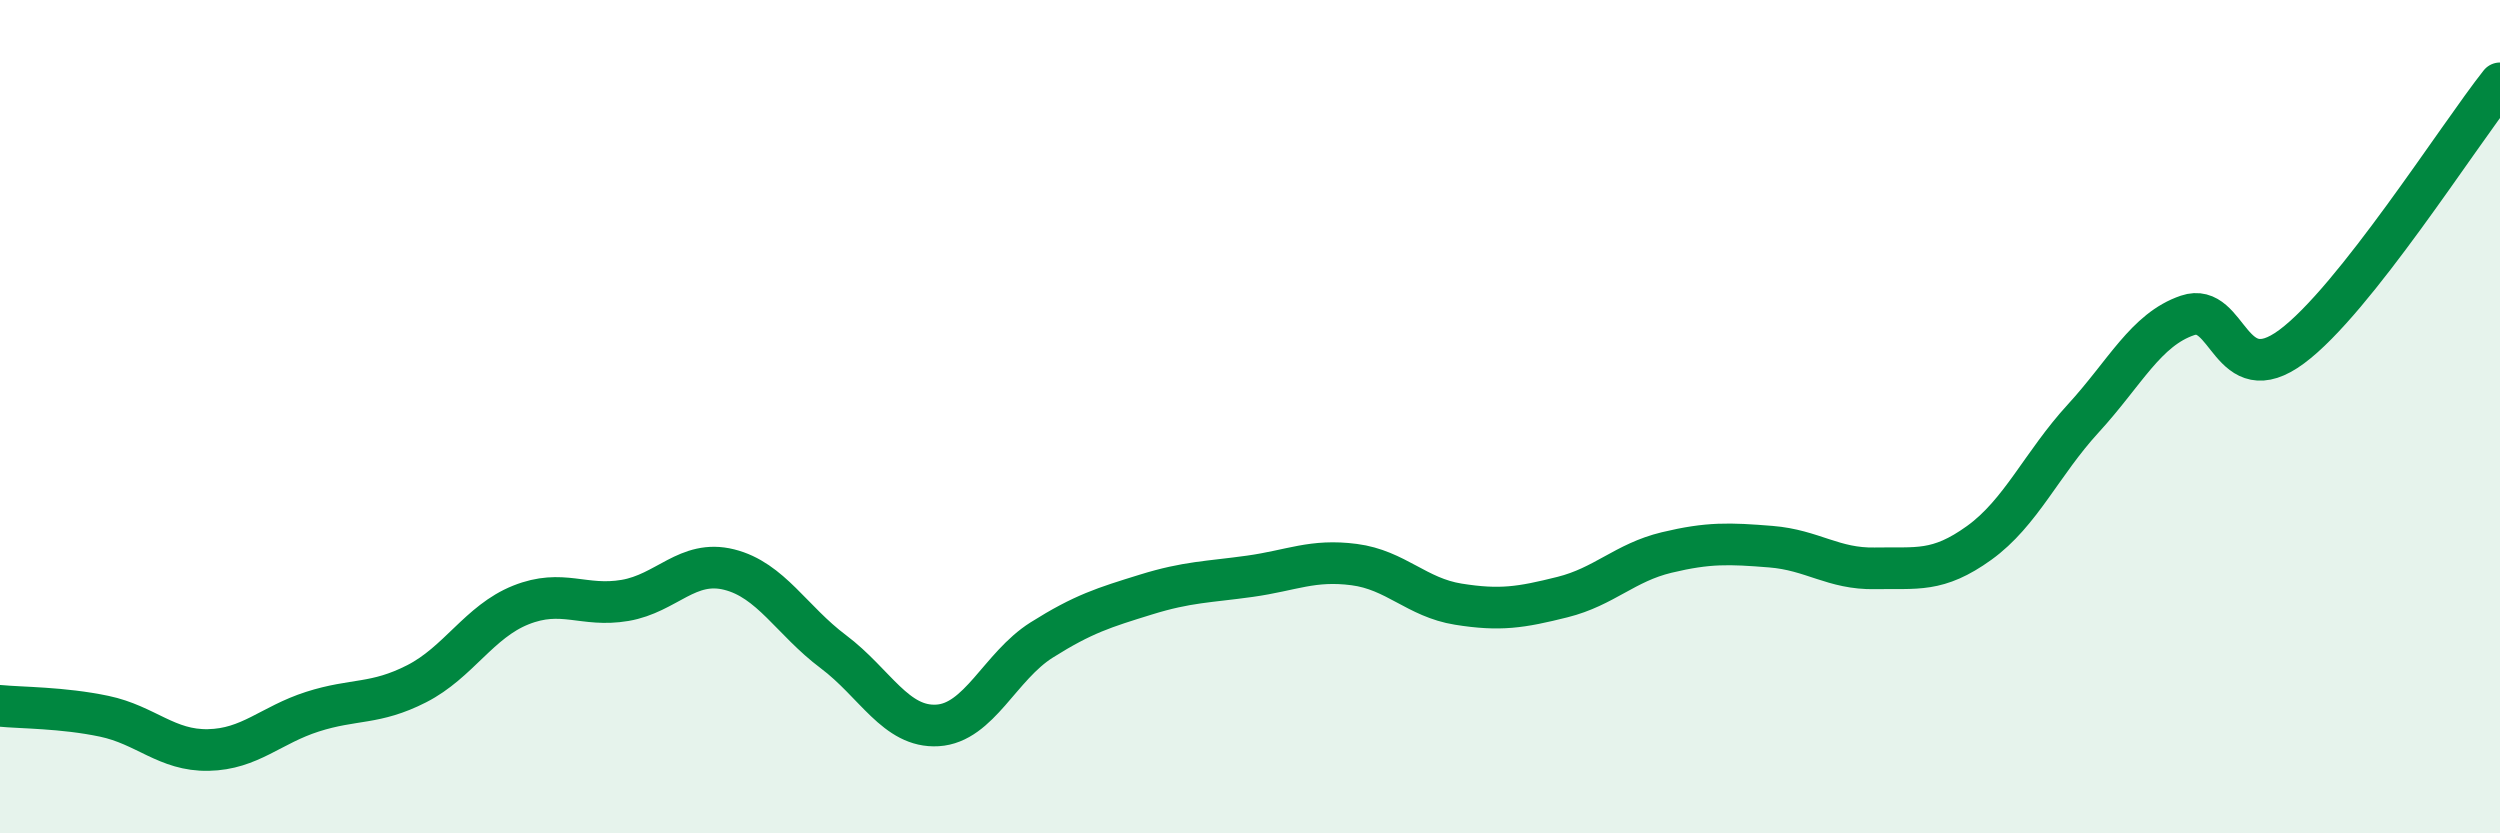
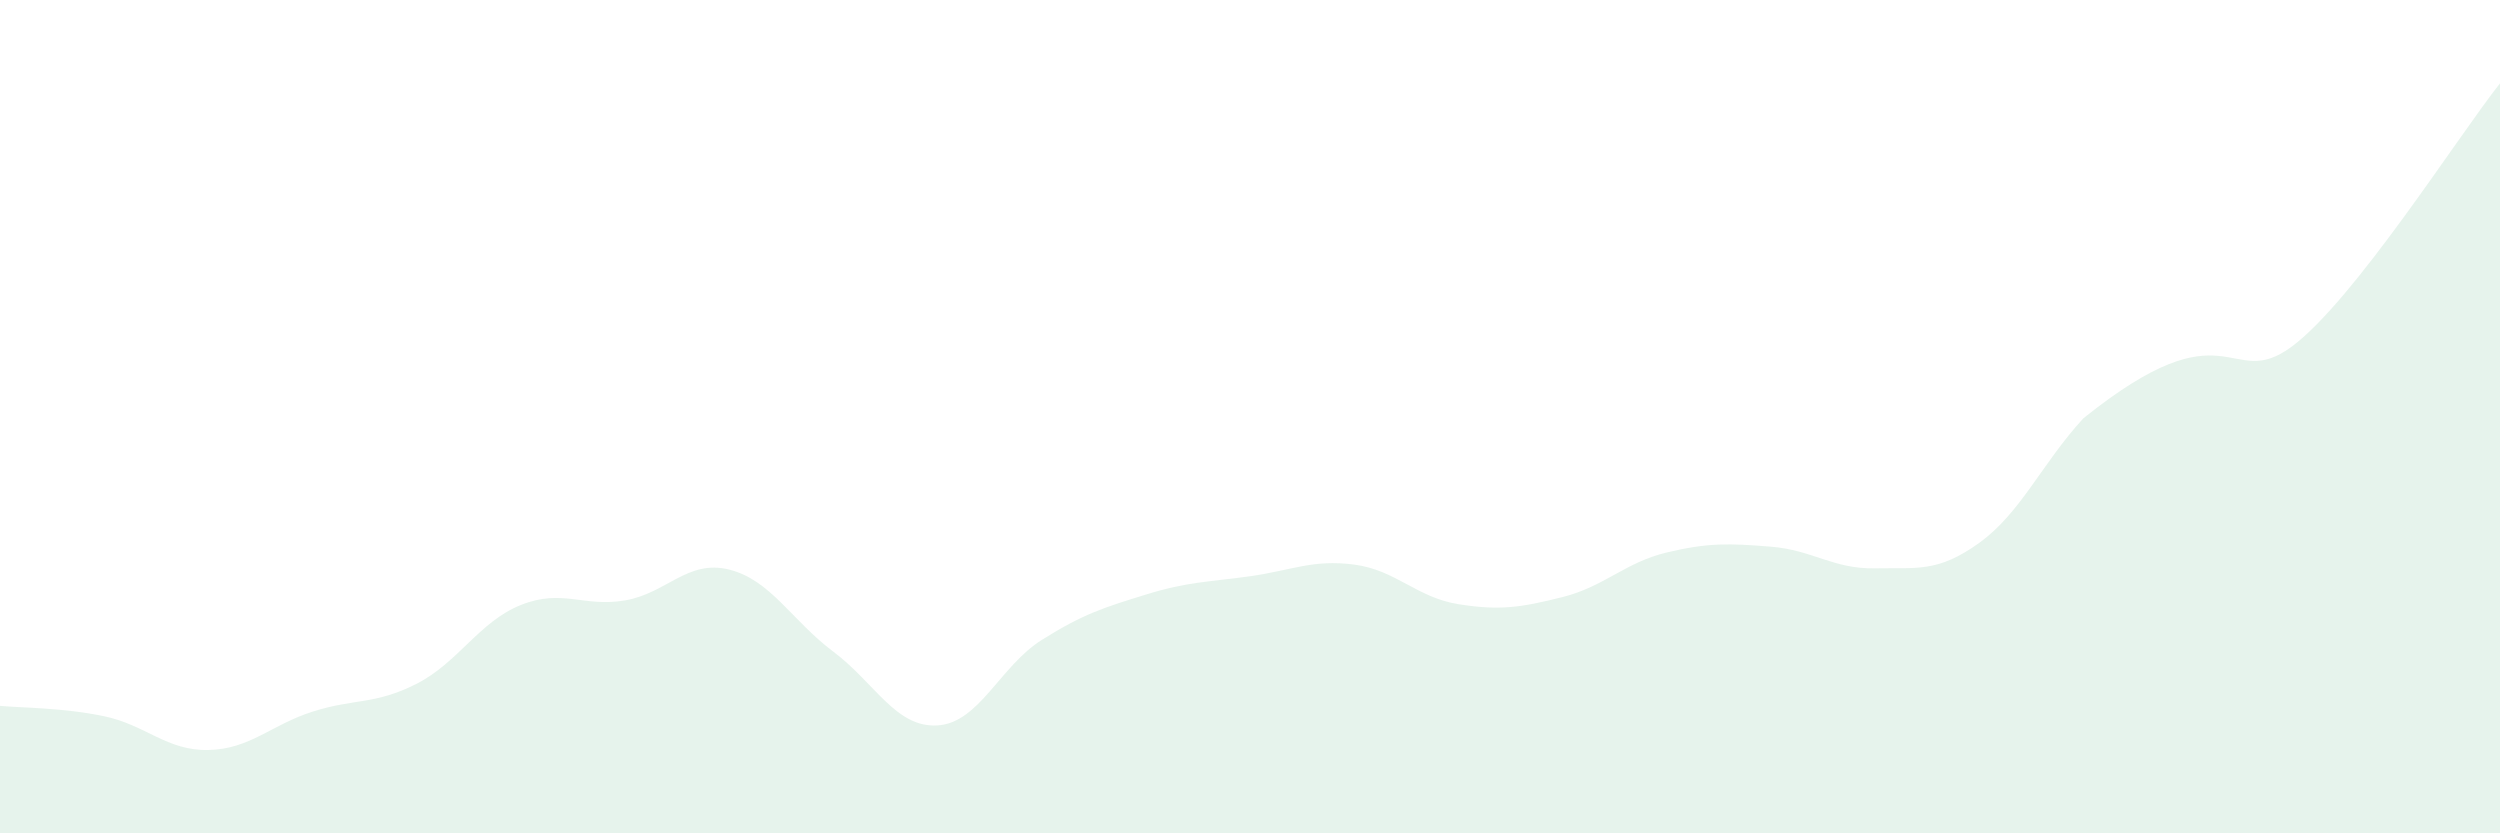
<svg xmlns="http://www.w3.org/2000/svg" width="60" height="20" viewBox="0 0 60 20">
-   <path d="M 0,16.94 C 0.5,16.99 1.5,16.98 2.5,17.19 C 3.5,17.4 4,18.02 5,18 C 6,17.98 6.5,17.4 7.5,17.08 C 8.5,16.76 9,16.92 10,16.41 C 11,15.9 11.5,14.92 12.5,14.52 C 13.5,14.12 14,14.58 15,14.41 C 16,14.24 16.5,13.42 17.5,13.67 C 18.5,13.92 19,14.89 20,15.64 C 21,16.39 21.5,17.47 22.5,17.41 C 23.5,17.35 24,15.99 25,15.36 C 26,14.73 26.5,14.58 27.5,14.27 C 28.5,13.96 29,13.97 30,13.83 C 31,13.69 31.5,13.42 32.5,13.55 C 33.5,13.68 34,14.34 35,14.5 C 36,14.66 36.5,14.58 37.5,14.33 C 38.5,14.08 39,13.5 40,13.26 C 41,13.02 41.5,13.04 42.5,13.12 C 43.5,13.2 44,13.66 45,13.64 C 46,13.62 46.5,13.75 47.5,13.03 C 48.5,12.31 49,11.13 50,10.04 C 51,8.95 51.5,7.91 52.5,7.57 C 53.5,7.23 53.5,9.43 55,8.32 C 56.5,7.21 59,3.26 60,2L60 20L0 20Z" fill="#008740" opacity="0.1" stroke-linecap="round" stroke-linejoin="round" />
-   <path d="M 0,16.94 C 0.5,16.99 1.5,16.98 2.5,17.19 C 3.5,17.4 4,18.02 5,18 C 6,17.98 6.5,17.4 7.5,17.08 C 8.5,16.76 9,16.92 10,16.41 C 11,15.9 11.5,14.92 12.5,14.52 C 13.5,14.12 14,14.58 15,14.41 C 16,14.24 16.5,13.42 17.5,13.67 C 18.5,13.92 19,14.89 20,15.64 C 21,16.39 21.5,17.47 22.5,17.41 C 23.5,17.35 24,15.99 25,15.36 C 26,14.73 26.5,14.58 27.5,14.27 C 28.5,13.96 29,13.97 30,13.83 C 31,13.69 31.5,13.42 32.5,13.55 C 33.5,13.68 34,14.34 35,14.5 C 36,14.66 36.5,14.58 37.5,14.33 C 38.5,14.08 39,13.5 40,13.26 C 41,13.02 41.5,13.04 42.5,13.12 C 43.5,13.2 44,13.66 45,13.64 C 46,13.62 46.5,13.75 47.5,13.03 C 48.5,12.31 49,11.13 50,10.04 C 51,8.95 51.5,7.91 52.5,7.57 C 53.5,7.23 53.5,9.43 55,8.32 C 56.5,7.21 59,3.26 60,2" stroke="#008740" stroke-width="1" fill="none" stroke-linecap="round" stroke-linejoin="round" />
+   <path d="M 0,16.94 C 0.5,16.99 1.5,16.98 2.5,17.19 C 3.5,17.4 4,18.02 5,18 C 6,17.98 6.5,17.4 7.5,17.08 C 8.5,16.76 9,16.92 10,16.41 C 11,15.9 11.5,14.92 12.5,14.52 C 13.5,14.12 14,14.58 15,14.41 C 16,14.24 16.5,13.42 17.5,13.67 C 18.5,13.92 19,14.89 20,15.64 C 21,16.39 21.5,17.47 22.5,17.41 C 23.5,17.35 24,15.99 25,15.36 C 26,14.73 26.5,14.58 27.5,14.27 C 28.5,13.96 29,13.97 30,13.83 C 31,13.69 31.5,13.42 32.5,13.55 C 33.5,13.68 34,14.34 35,14.5 C 36,14.66 36.5,14.58 37.5,14.33 C 38.5,14.08 39,13.5 40,13.26 C 41,13.02 41.5,13.04 42.5,13.12 C 43.5,13.2 44,13.66 45,13.64 C 46,13.62 46.5,13.75 47.5,13.03 C 48.5,12.31 49,11.13 50,10.04 C 53.5,7.23 53.5,9.43 55,8.32 C 56.5,7.21 59,3.26 60,2L60 20L0 20Z" fill="#008740" opacity="0.1" stroke-linecap="round" stroke-linejoin="round" />
</svg>